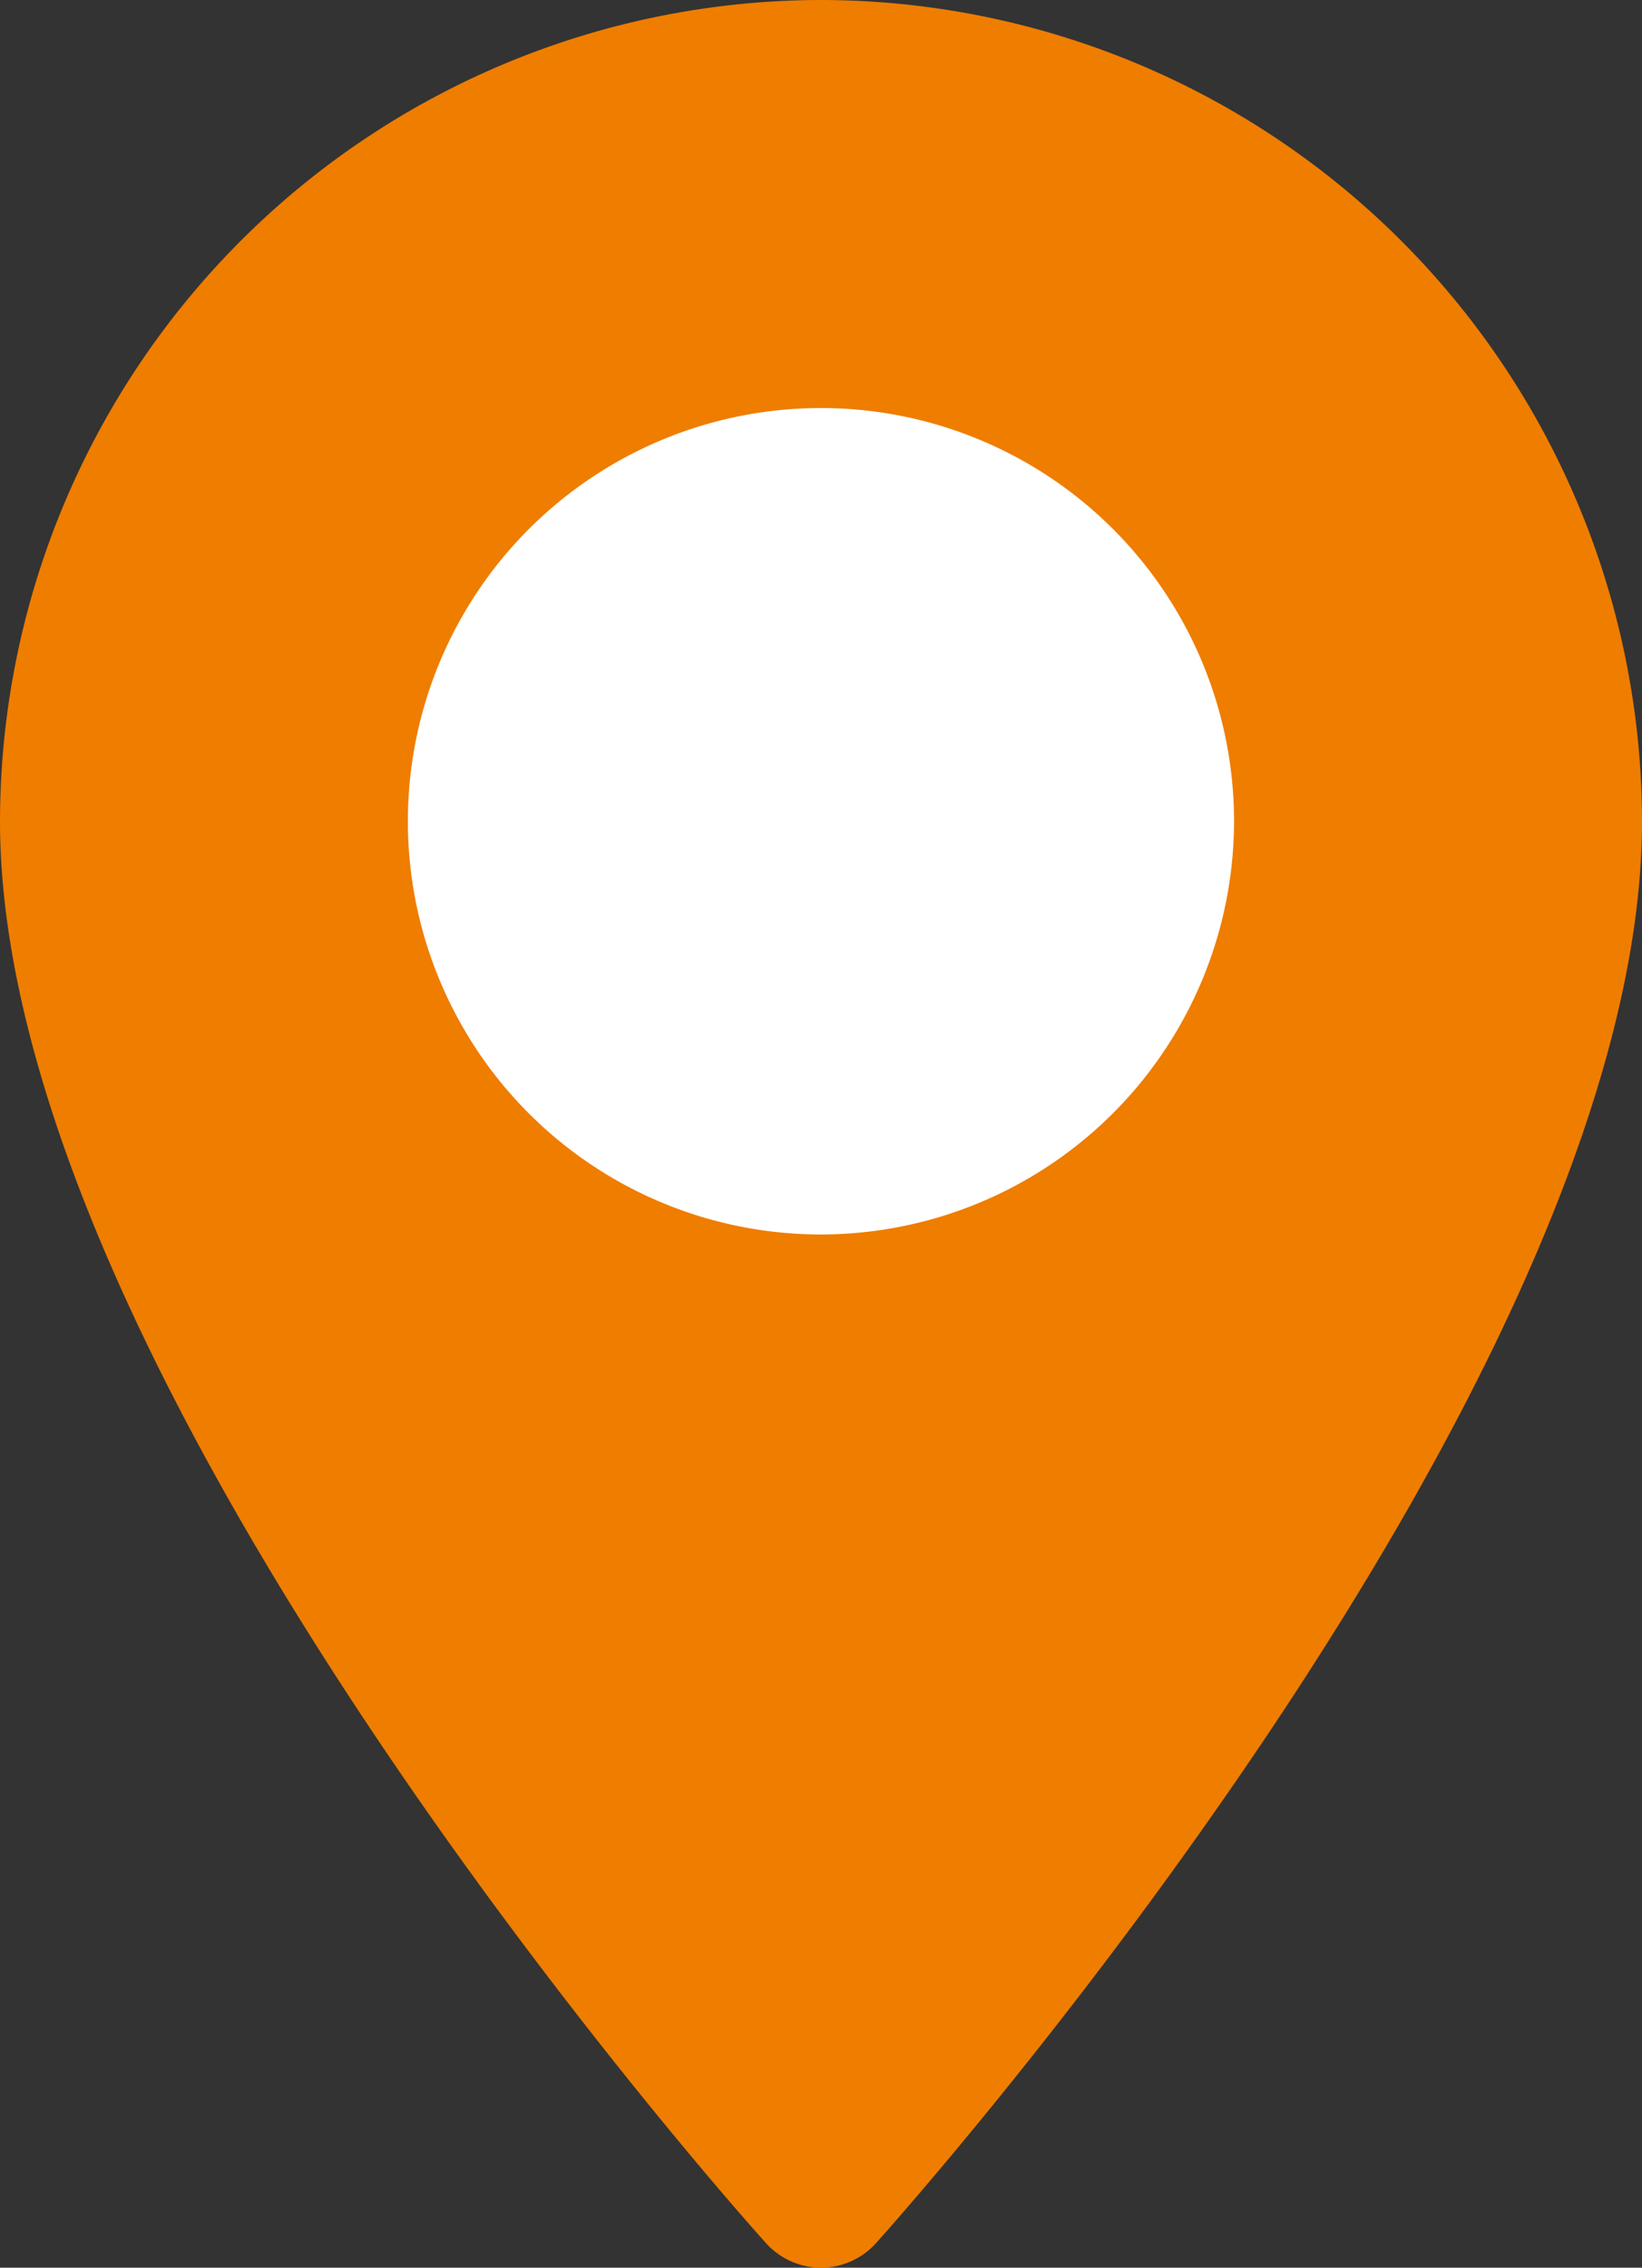
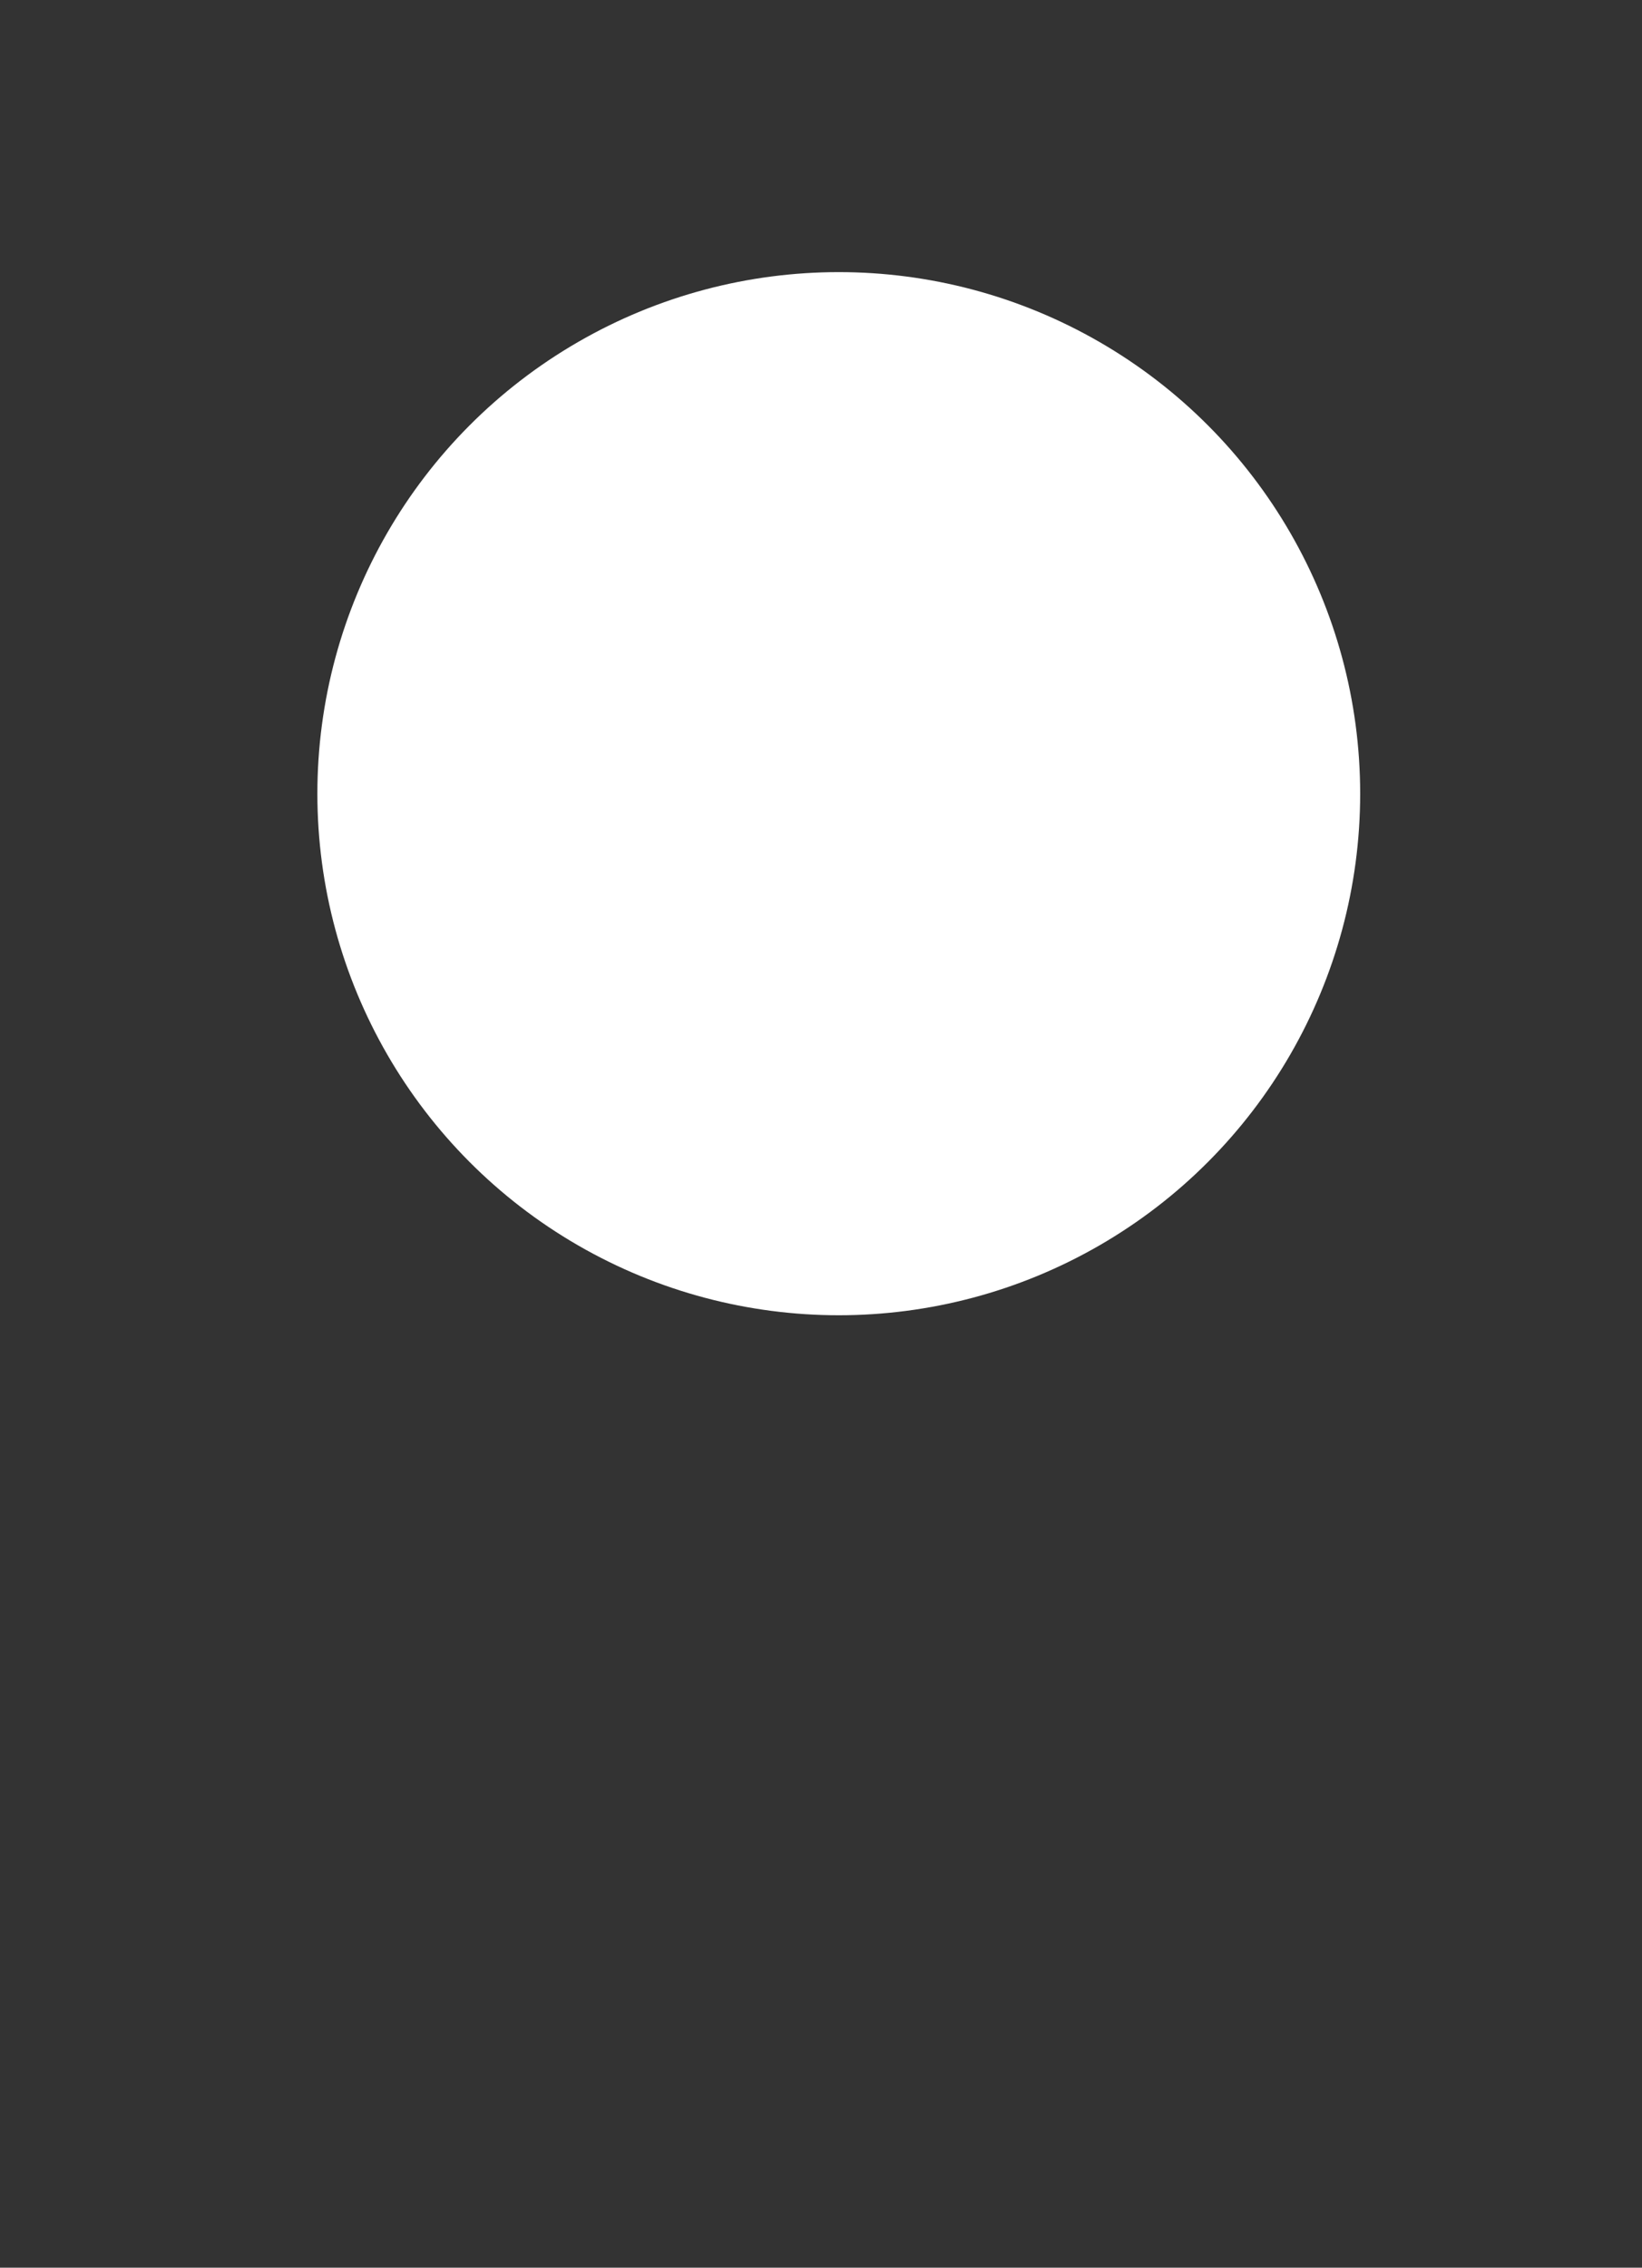
<svg xmlns="http://www.w3.org/2000/svg" id="marker" width="36.216" height="50" viewBox="0 0 36.216 50">
  <rect x="0" y="0" width="36.216" height="50" fill="#333333" stroke="none" />
  <g id="Group_31" data-name="Group 31">
    <g id="Group_156" data-name="Group 156">
      <circle id="Ellipse_8" data-name="Ellipse 8" cx="11.5" cy="11.5" r="11.5" transform="translate(7 6)" fill="#fff" />
-       <path id="Path_55" data-name="Path 55" d="M88.681,0A18.129,18.129,0,0,0,70.573,18.108c0,12.391,16.2,30.583,16.895,31.351a1.631,1.631,0,0,0,2.426,0c.69-.768,16.895-18.96,16.895-31.351A18.129,18.129,0,0,0,88.681,0Zm0,27.219a9.111,9.111,0,1,1,9.11-9.111A9.121,9.121,0,0,1,88.681,27.219Z" transform="translate(-70.573)" fill="#ef7d00" />
    </g>
  </g>
</svg>